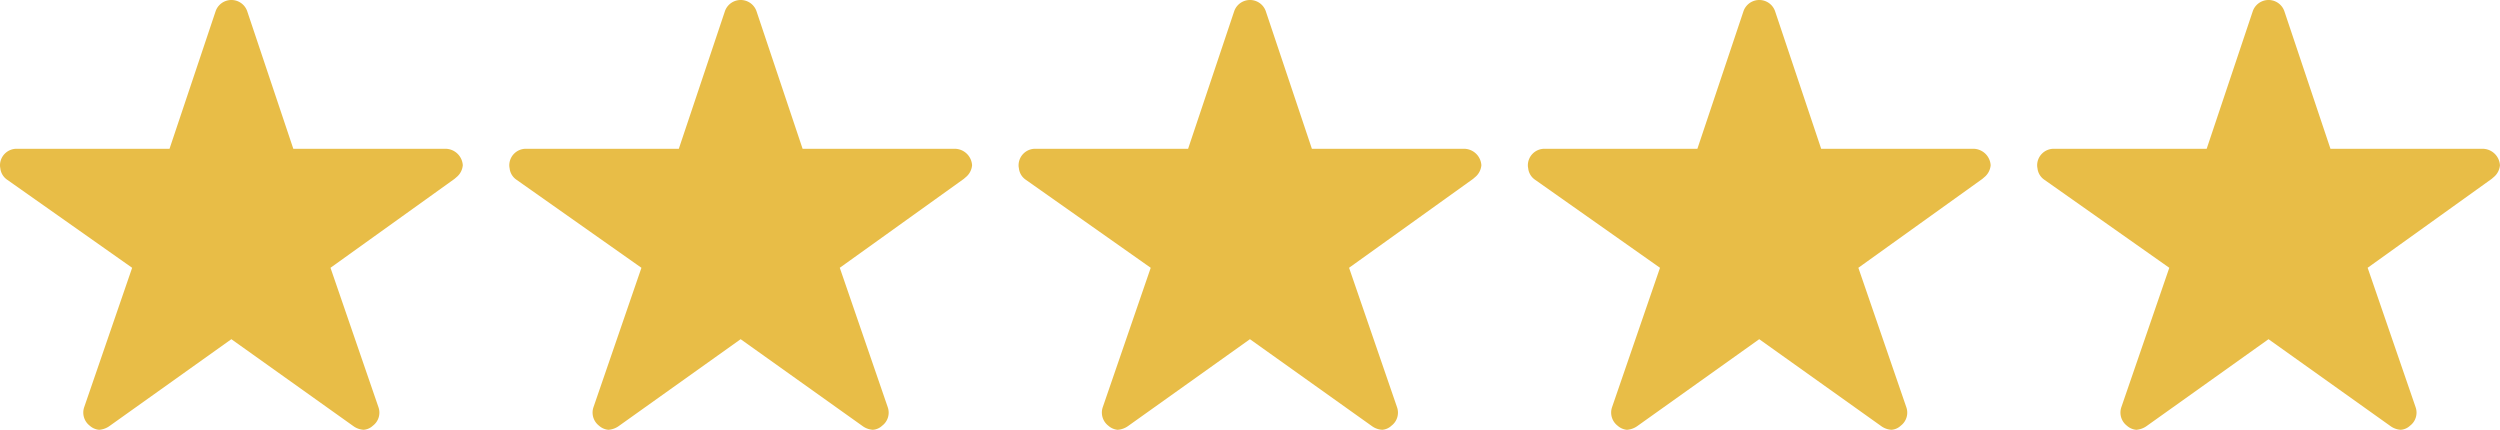
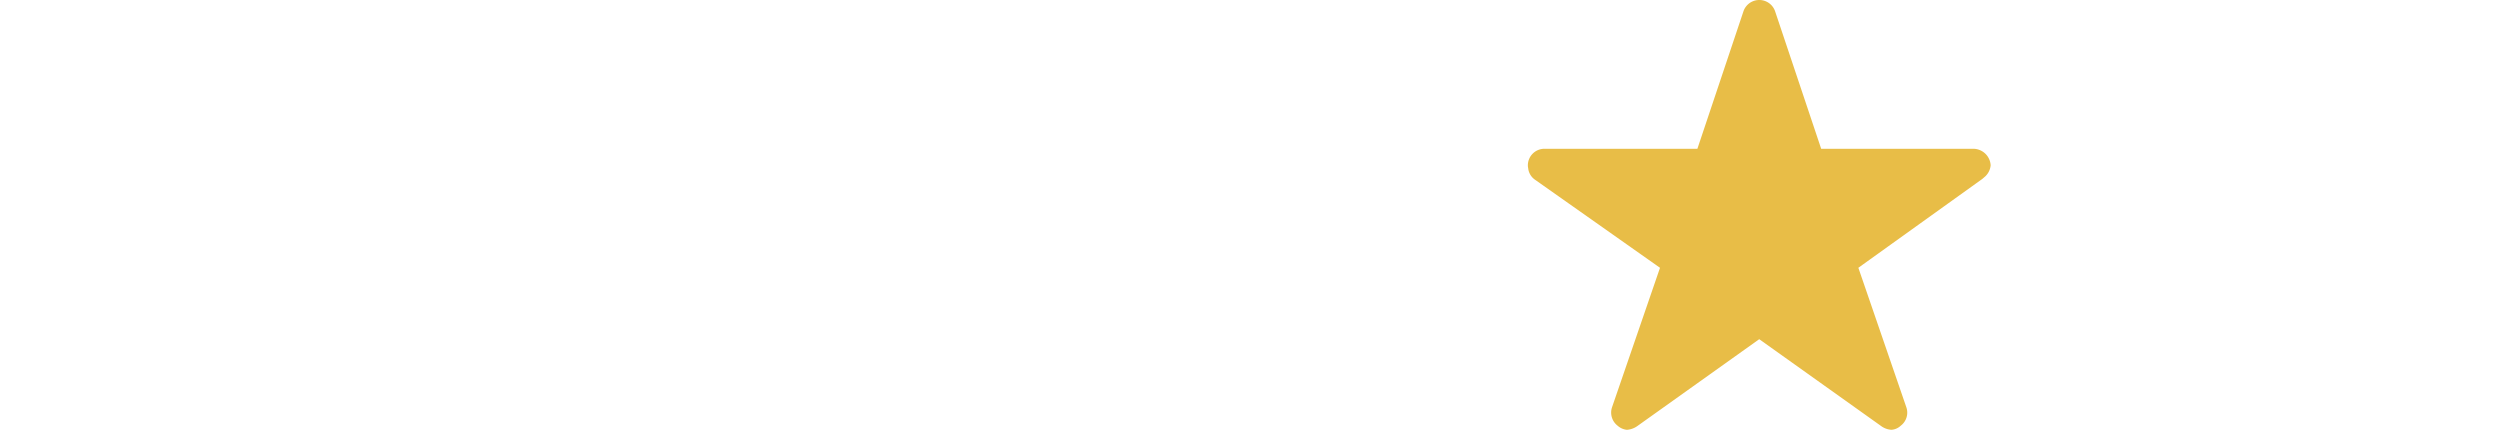
<svg xmlns="http://www.w3.org/2000/svg" width="177.969" height="30.595" viewBox="0 0 177.969 30.595">
  <g id="Group_4883" data-name="Group 4883" transform="translate(-580.51 -949.936)">
-     <path id="Icon_ionic-ios-star" data-name="Icon ionic-ios-star" d="M33.949,13.966H23.13L19.842,4.155a1.191,1.191,0,0,0-2.236,0l-3.288,9.811H3.427A1.18,1.18,0,0,0,2.25,15.142a.865.865,0,0,0,.022.2,1.131,1.131,0,0,0,.493.831l8.892,6.266L8.244,32.36a1.18,1.18,0,0,0,.4,1.324,1.138,1.138,0,0,0,.662.287,1.442,1.442,0,0,0,.735-.265l8.679-6.185L27.4,33.705a1.378,1.378,0,0,0,.735.265,1.057,1.057,0,0,0,.655-.287,1.166,1.166,0,0,0,.4-1.324l-3.413-9.921L34.6,16.113l.213-.184a1.234,1.234,0,0,0,.382-.787A1.246,1.246,0,0,0,33.949,13.966Z" transform="translate(578.26 946.561)" fill="#e8bd47" />
-     <path id="Icon_ionic-ios-star-2" data-name="Icon ionic-ios-star" d="M33.949,13.966H23.13L19.842,4.155a1.191,1.191,0,0,0-2.236,0l-3.288,9.811H3.427A1.18,1.18,0,0,0,2.25,15.142a.865.865,0,0,0,.022.2,1.131,1.131,0,0,0,.493.831l8.892,6.266L8.244,32.36a1.18,1.18,0,0,0,.4,1.324,1.138,1.138,0,0,0,.662.287,1.442,1.442,0,0,0,.735-.265l8.679-6.185L27.4,33.705a1.378,1.378,0,0,0,.735.265,1.057,1.057,0,0,0,.655-.287,1.166,1.166,0,0,0,.4-1.324l-3.413-9.921L34.6,16.113l.213-.184a1.234,1.234,0,0,0,.382-.787A1.246,1.246,0,0,0,33.949,13.966Z" transform="translate(614.515 946.561)" fill="#e8bd47" />
-     <path id="Icon_ionic-ios-star-3" data-name="Icon ionic-ios-star" d="M33.949,13.966H23.13L19.842,4.155a1.191,1.191,0,0,0-2.236,0l-3.288,9.811H3.427A1.18,1.18,0,0,0,2.25,15.142a.865.865,0,0,0,.022.2,1.131,1.131,0,0,0,.493.831l8.892,6.266L8.244,32.36a1.18,1.18,0,0,0,.4,1.324,1.138,1.138,0,0,0,.662.287,1.442,1.442,0,0,0,.735-.265l8.679-6.185L27.4,33.705a1.378,1.378,0,0,0,.735.265,1.057,1.057,0,0,0,.655-.287,1.166,1.166,0,0,0,.4-1.324l-3.413-9.921L34.6,16.113l.213-.184a1.234,1.234,0,0,0,.382-.787A1.246,1.246,0,0,0,33.949,13.966Z" transform="translate(650.77 946.561)" fill="#e8bd47" />
    <path id="Icon_ionic-ios-star-4" data-name="Icon ionic-ios-star" d="M33.949,13.966H23.13L19.842,4.155a1.191,1.191,0,0,0-2.236,0l-3.288,9.811H3.427A1.18,1.18,0,0,0,2.25,15.142a.865.865,0,0,0,.022.2,1.131,1.131,0,0,0,.493.831l8.892,6.266L8.244,32.36a1.18,1.18,0,0,0,.4,1.324,1.138,1.138,0,0,0,.662.287,1.442,1.442,0,0,0,.735-.265l8.679-6.185L27.4,33.705a1.378,1.378,0,0,0,.735.265,1.057,1.057,0,0,0,.655-.287,1.166,1.166,0,0,0,.4-1.324l-3.413-9.921L34.6,16.113l.213-.184a1.234,1.234,0,0,0,.382-.787A1.246,1.246,0,0,0,33.949,13.966Z" transform="translate(687.025 946.561)" fill="#e8bd47" />
-     <path id="Icon_ionic-ios-star-5" data-name="Icon ionic-ios-star" d="M33.949,13.966H23.13L19.842,4.155a1.191,1.191,0,0,0-2.236,0l-3.288,9.811H3.427A1.18,1.18,0,0,0,2.25,15.142a.865.865,0,0,0,.022.2,1.131,1.131,0,0,0,.493.831l8.892,6.266L8.244,32.36a1.18,1.18,0,0,0,.4,1.324,1.138,1.138,0,0,0,.662.287,1.442,1.442,0,0,0,.735-.265l8.679-6.185L27.4,33.705a1.378,1.378,0,0,0,.735.265,1.057,1.057,0,0,0,.655-.287,1.166,1.166,0,0,0,.4-1.324l-3.413-9.921L34.6,16.113l.213-.184a1.234,1.234,0,0,0,.382-.787A1.246,1.246,0,0,0,33.949,13.966Z" transform="translate(723.28 946.561)" fill="#e8bd47" />
  </g>
</svg>